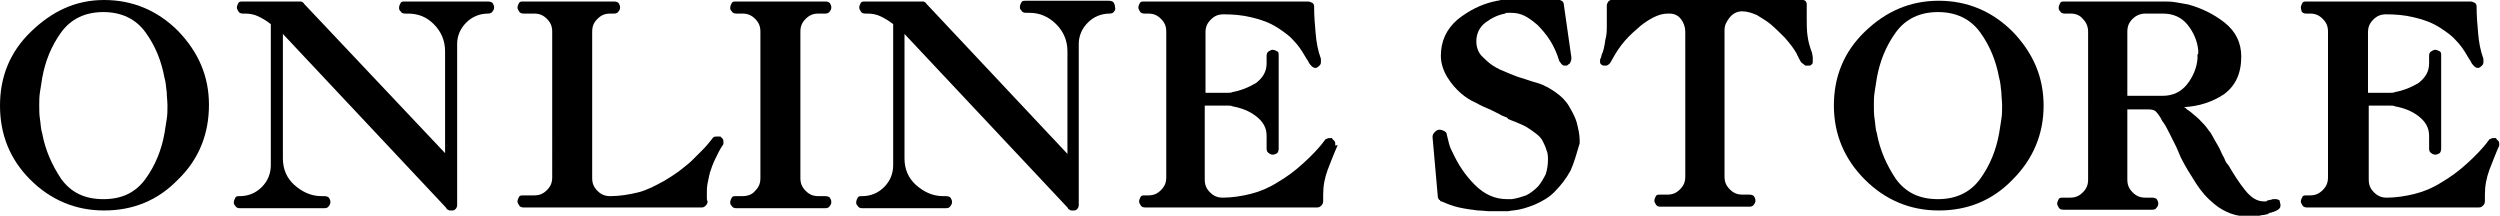
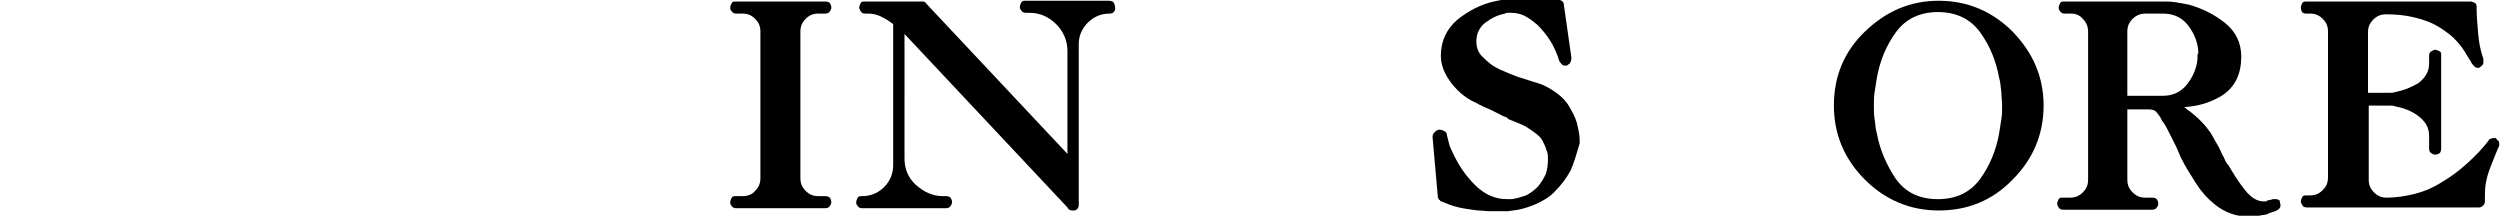
<svg xmlns="http://www.w3.org/2000/svg" version="1.1" id="レイヤー_1" x="0px" y="0px" viewBox="0 0 331.4 28.6" style="enable-background:new 0 0 331.4 28.6;" xml:space="preserve">
  <g>
-     <path d="M23.6,23.8c-2.7,2.8-6,4.1-9.8,4.1c-3.8,0-7.1-1.4-9.8-4.1S0,17.8,0,14s1.3-7.1,4.1-9.8S10,0,13.8,0c3.8,0,7.1,1.4,9.8,4.1   c2.7,2.8,4.1,6,4.1,9.8S26.4,21.1,23.6,23.8z M22.1,12.2c-0.1-0.6-0.1-1.3-0.3-1.9c-0.4-2.2-1.2-4.2-2.5-6   c-1.3-1.8-3.2-2.7-5.6-2.7S9.4,2.5,8.1,4.3c-1.3,1.8-2.1,3.8-2.5,6c-0.1,0.6-0.2,1.3-0.3,1.9S5.2,13.4,5.2,14s0,1.2,0.1,1.8   c0.1,0.6,0.1,1.3,0.3,1.9c0.4,2.2,1.3,4.2,2.5,6c1.3,1.8,3.1,2.7,5.6,2.7s4.3-0.9,5.6-2.7c1.3-1.8,2.1-3.8,2.5-6   c0.1-0.6,0.2-1.3,0.3-1.9c0.1-0.6,0.1-1.2,0.1-1.8S22.1,12.8,22.1,12.2z" />
-     <path d="M65.3,1.5c-0.1,0.2-0.3,0.3-0.6,0.3c-1.1,0-2.1,0.4-2.9,1.2c-0.8,0.8-1.2,1.8-1.2,2.8v21.4c0,0.2-0.1,0.4-0.2,0.5   c-0.1,0.1-0.2,0.2-0.4,0.2c0,0-0.1,0-0.1,0s-0.1,0-0.2,0c-0.1,0-0.2,0-0.3-0.1c-0.1,0-0.2-0.1-0.3-0.3l-21.6-23V21   c0,1.4,0.5,2.6,1.5,3.5s2.2,1.5,3.6,1.5c0.1,0,0.1,0,0.2,0c0.1,0,0.1,0,0.2,0c0.3,0,0.5,0.1,0.6,0.2c0.1,0.2,0.2,0.3,0.2,0.6   c0,0.2-0.1,0.4-0.2,0.5c-0.1,0.2-0.3,0.3-0.6,0.3H31.8c-0.3,0-0.5-0.1-0.6-0.3c-0.2-0.2-0.2-0.3-0.2-0.5c0-0.2,0.1-0.4,0.2-0.6   c0.1-0.2,0.3-0.2,0.6-0.2c1.1,0,2.1-0.4,2.9-1.2c0.8-0.8,1.2-1.8,1.2-2.9V3.2c-0.5-0.4-1-0.7-1.6-1c-0.6-0.3-1.2-0.4-1.8-0.4h-0.3   c-0.3,0-0.5-0.1-0.6-0.3c-0.1-0.2-0.2-0.3-0.2-0.5c0-0.2,0.1-0.4,0.2-0.6c0.1-0.2,0.3-0.2,0.6-0.2h7.6c0,0,0.1,0,0.1,0   s0.1,0,0.2,0.1c0.1,0,0.1,0,0.1,0.1c0,0,0.1,0,0.1,0.1c0,0,0.1,0.1,0.1,0.1L59,20.3V6.8c0-1.4-0.5-2.6-1.5-3.6S55.4,1.8,54,1.8   h-0.3c-0.3,0-0.5-0.1-0.6-0.3c-0.2-0.2-0.2-0.3-0.2-0.5c0-0.2,0.1-0.4,0.2-0.6c0.1-0.2,0.3-0.2,0.6-0.2h11c0.3,0,0.5,0.1,0.6,0.2   c0.1,0.2,0.2,0.3,0.2,0.6C65.5,1.2,65.4,1.4,65.3,1.5z" />
-     <path d="M94.8,21.1c-0.3,0.6-0.5,1.2-0.7,1.8c-0.1,0.4-0.2,0.9-0.3,1.4c-0.1,0.5-0.1,0.9-0.1,1.4c0,0.2,0,0.3,0,0.5   c0,0.2,0,0.3,0.1,0.5v0v0c0,0.2-0.1,0.4-0.2,0.5c-0.2,0.2-0.3,0.3-0.6,0.3c-3.9,0-7.9,0-11.8,0c-3.9,0-7.9,0-11.8,0   c-0.3,0-0.5-0.1-0.6-0.3c-0.1-0.2-0.2-0.3-0.2-0.5c0-0.2,0.1-0.4,0.2-0.6c0.1-0.2,0.3-0.2,0.6-0.2c0.2,0,0.5,0,0.7,0   c0.2,0,0.5,0,0.7,0c0.7,0,1.2-0.2,1.7-0.7c0.5-0.5,0.7-1,0.7-1.7V4.2c0-0.7-0.2-1.2-0.7-1.7c-0.5-0.5-1-0.7-1.7-0.7   c-0.2,0-0.5,0-0.7,0c-0.2,0-0.5,0-0.7,0c-0.3,0-0.5-0.1-0.6-0.3c-0.1-0.2-0.2-0.3-0.2-0.5c0-0.2,0.1-0.4,0.2-0.6   c0.1-0.2,0.3-0.2,0.6-0.2h12c0.3,0,0.5,0.1,0.6,0.2c0.1,0.2,0.2,0.3,0.2,0.6c0,0.2-0.1,0.4-0.2,0.5c-0.1,0.2-0.3,0.3-0.6,0.3   c-0.1,0-0.2,0-0.2,0c-0.1,0-0.2,0-0.3,0c-0.7,0-1.2,0.2-1.7,0.7c-0.5,0.5-0.7,1-0.7,1.7v19.4c0,0.7,0.2,1.2,0.7,1.7   c0.5,0.5,1,0.7,1.7,0.7c1.2,0,2.5-0.2,3.7-0.5s2.3-0.9,3.4-1.5c0.7-0.4,1.3-0.8,2-1.3c0.6-0.5,1.2-0.9,1.7-1.4c0.5-0.5,1-1,1.5-1.5   c0.5-0.5,0.8-0.9,1.2-1.4c0.1-0.1,0.1-0.2,0.2-0.2c0.1-0.1,0.2-0.1,0.4-0.1c0,0,0,0,0.1,0c0,0,0.1,0,0.1,0s0,0,0.1,0   c0,0,0.1,0,0.1,0c0.1,0,0.1,0,0.1,0c0.1,0.1,0.2,0.2,0.3,0.3c0.1,0.1,0.1,0.3,0.1,0.5c0,0,0,0.1,0,0.1s0,0.1,0,0.1   C95.4,19.8,95.1,20.5,94.8,21.1z" />
    <path d="M110,27.3c-0.1,0.2-0.3,0.3-0.6,0.3H97.6c-0.3,0-0.5-0.1-0.6-0.3c-0.2-0.2-0.2-0.3-0.2-0.5c0-0.2,0.1-0.4,0.2-0.6   c0.1-0.2,0.3-0.2,0.6-0.2c0.1,0,0.3,0,0.4,0c0.1,0,0.3,0,0.4,0c0.7,0,1.3-0.2,1.7-0.7c0.5-0.5,0.7-1,0.7-1.7V4.2   c0-0.7-0.2-1.2-0.7-1.7c-0.5-0.5-1-0.7-1.7-0.7c-0.1,0-0.3,0-0.4,0c-0.2,0-0.3,0-0.4,0c-0.3,0-0.5-0.1-0.6-0.3   c-0.2-0.2-0.2-0.3-0.2-0.5c0-0.2,0.1-0.4,0.2-0.6c0.1-0.2,0.3-0.2,0.6-0.2h11.8c0.3,0,0.5,0.1,0.6,0.2c0.1,0.2,0.2,0.3,0.2,0.6   c0,0.2-0.1,0.4-0.2,0.5c-0.1,0.2-0.3,0.3-0.6,0.3c-0.2,0-0.3,0-0.5,0c-0.1,0-0.3,0-0.4,0c-0.7,0-1.2,0.2-1.7,0.7   c-0.5,0.5-0.7,1-0.7,1.7v19.4c0,0.7,0.2,1.2,0.7,1.7c0.5,0.5,1,0.7,1.7,0.7c0.1,0,0.3,0,0.4,0c0.1,0,0.3,0,0.5,0   c0.3,0,0.5,0.1,0.6,0.2c0.1,0.2,0.2,0.3,0.2,0.6C110.2,27,110.1,27.2,110,27.3z" />
    <path d="M147.7,1.5c-0.1,0.2-0.3,0.3-0.6,0.3c-1.1,0-2.1,0.4-2.9,1.2c-0.8,0.8-1.2,1.8-1.2,2.8v21.4c0,0.2-0.1,0.4-0.2,0.5   c-0.1,0.1-0.2,0.2-0.4,0.2c0,0-0.1,0-0.1,0c-0.1,0-0.1,0-0.2,0c-0.1,0-0.2,0-0.3-0.1c-0.1,0-0.2-0.1-0.3-0.3l-21.6-23V21   c0,1.4,0.5,2.6,1.5,3.5s2.2,1.5,3.6,1.5c0.1,0,0.1,0,0.2,0c0.1,0,0.1,0,0.2,0c0.3,0,0.5,0.1,0.6,0.2c0.1,0.2,0.2,0.3,0.2,0.6   c0,0.2-0.1,0.4-0.2,0.5c-0.1,0.2-0.3,0.3-0.6,0.3h-11.1c-0.3,0-0.5-0.1-0.6-0.3c-0.2-0.2-0.2-0.3-0.2-0.5c0-0.2,0.1-0.4,0.2-0.6   c0.1-0.2,0.3-0.2,0.6-0.2c1.1,0,2.1-0.4,2.9-1.2c0.8-0.8,1.2-1.8,1.2-2.9V3.2c-0.5-0.4-1-0.7-1.6-1c-0.6-0.3-1.2-0.4-1.8-0.4h-0.3   c-0.3,0-0.5-0.1-0.6-0.3c-0.1-0.2-0.2-0.3-0.2-0.5c0-0.2,0.1-0.4,0.2-0.6c0.1-0.2,0.3-0.2,0.6-0.2h7.6c0,0,0.1,0,0.1,0   s0.1,0,0.2,0.1c0.1,0,0.1,0,0.1,0.1c0,0,0.1,0,0.1,0.1c0,0,0.1,0.1,0.1,0.1l18.6,19.8V6.8c0-1.4-0.5-2.6-1.5-3.6s-2.2-1.5-3.5-1.5   H136c-0.3,0-0.5-0.1-0.6-0.3c-0.2-0.2-0.2-0.3-0.2-0.5c0-0.2,0.1-0.4,0.2-0.6c0.1-0.2,0.3-0.2,0.6-0.2h11c0.3,0,0.5,0.1,0.6,0.2   c0.1,0.2,0.2,0.3,0.2,0.6C147.9,1.2,147.8,1.4,147.7,1.5z" />
-     <path d="M177.3,19.3C177.3,19.4,177.3,19.4,177.3,19.3c-0.5,1.1-0.9,2.2-1.3,3.2c-0.4,1.1-0.6,2.1-0.6,3.3c0,0.1,0,0.3,0,0.4   c0,0.2,0,0.3,0,0.5v0v0c0,0.2-0.1,0.4-0.2,0.5c-0.2,0.2-0.3,0.3-0.6,0.3c-1.9,0-3.8,0-5.7,0c-1.9,0-3.8,0-5.7,0c-1.9,0-3.8,0-5.7,0   s-3.8,0-5.7,0c-0.3,0-0.5-0.1-0.6-0.3c-0.1-0.2-0.2-0.3-0.2-0.5c0-0.2,0.1-0.4,0.2-0.6c0.1-0.2,0.3-0.2,0.6-0.2c0.1,0,0.1,0,0.1,0   c0,0,0.1,0,0.1,0c0,0,0.1,0,0.1,0s0.1,0,0.1,0c0.7,0,1.2-0.2,1.7-0.7c0.5-0.5,0.7-1,0.7-1.7V4.2c0-0.7-0.2-1.2-0.7-1.7   c-0.5-0.5-1-0.7-1.7-0.7h-0.5c-0.3,0-0.5-0.1-0.6-0.3c-0.1-0.2-0.2-0.3-0.2-0.5c0-0.2,0.1-0.4,0.2-0.6c0.1-0.2,0.3-0.2,0.6-0.2   c3.6,0,7.3,0,10.9,0s7.2,0,10.8,0c0.2,0,0.4,0.1,0.6,0.2c0.2,0.2,0.2,0.3,0.2,0.6c0,1.1,0.1,2.3,0.2,3.4c0.1,1.2,0.3,2.3,0.7,3.4   c0,0,0,0.1,0,0.1c0,0,0,0.1,0,0.1c0,0,0,0.1,0,0.1c0,0,0,0.1,0,0.1c0,0.2,0,0.3-0.2,0.5c-0.1,0.1-0.2,0.2-0.4,0.3c0,0-0.1,0-0.1,0   c0,0-0.1,0-0.1,0c-0.1,0-0.3-0.1-0.4-0.2s-0.3-0.3-0.4-0.5c-0.1-0.2-0.2-0.4-0.3-0.5c-0.1-0.2-0.2-0.3-0.3-0.5   c-0.4-0.7-0.9-1.4-1.4-1.9c-0.5-0.6-1.2-1.1-2.1-1.7c-1.1-0.7-2.2-1.1-3.5-1.4c-1.2-0.3-2.5-0.4-3.7-0.4c-0.7,0-1.2,0.2-1.7,0.7   c-0.5,0.5-0.7,1-0.7,1.7v8h2.4c0.2,0,0.4,0,0.6,0c0.2,0,0.4,0,0.6-0.1c1.1-0.2,2.1-0.6,3.1-1.2c0.9-0.7,1.4-1.5,1.4-2.6v-1   c0-0.3,0.1-0.5,0.3-0.6c0.2-0.1,0.3-0.2,0.5-0.2c0.2,0,0.4,0.1,0.6,0.2c0.2,0.1,0.2,0.3,0.2,0.6v12.3c0,0.3-0.1,0.5-0.2,0.6   c-0.2,0.1-0.3,0.2-0.6,0.2c-0.2,0-0.4-0.1-0.5-0.2c-0.2-0.1-0.3-0.3-0.3-0.6v-1.7c0-1.1-0.5-1.9-1.4-2.6c-0.9-0.7-2-1.1-3.1-1.3   c-0.2-0.1-0.4-0.1-0.6-0.1s-0.4,0-0.6,0h-2.5v9.8c0,0.7,0.2,1.2,0.7,1.7c0.5,0.5,1,0.7,1.7,0.7c1.2,0,2.5-0.2,3.7-0.5   c1.2-0.3,2.4-0.8,3.5-1.5c1.2-0.7,2.3-1.5,3.4-2.5c1.1-1,2.1-2,2.9-3.1c0.1-0.1,0.1-0.2,0.3-0.2c0.1-0.1,0.3-0.1,0.4-0.1   c0,0,0.1,0,0.2,0c0.1,0,0.1,0,0.1,0.1c0.1,0.1,0.2,0.2,0.3,0.3c0.1,0.1,0.1,0.3,0.1,0.4c0,0,0,0.1,0,0.1s0,0.1,0,0.1   C177.4,19.2,177.4,19.3,177.3,19.3z" />
    <path d="M208.2,22.6c-0.6,1.1-1.3,2-2.2,2.9c-0.7,0.7-1.6,1.2-2.5,1.6c-1,0.4-1.9,0.7-2.9,0.8c-0.3,0-0.5,0.1-0.8,0.1   c-0.3,0-0.5,0-0.8,0c-0.5,0-1,0-1.5,0c-0.5,0-1-0.1-1.6-0.1c-0.8-0.1-1.6-0.2-2.5-0.4s-1.6-0.5-2.3-0.8c0,0-0.1,0-0.1,0   c0,0,0,0-0.1-0.1c0-0.1-0.1-0.1-0.1-0.1c0,0-0.1-0.1-0.1-0.1c0,0,0-0.1-0.1-0.2c0-0.1,0-0.1,0-0.1l-0.7-7.9c0,0,0-0.1,0-0.1   c0-0.2,0.1-0.4,0.3-0.6c0.2-0.2,0.4-0.3,0.5-0.3c0,0,0,0,0.1,0s0.1,0,0.1,0c0.2,0,0.4,0.1,0.6,0.2c0.2,0.1,0.3,0.3,0.3,0.5   c0.1,0.4,0.2,0.8,0.3,1.2c0.1,0.4,0.3,0.8,0.5,1.2c0.7,1.5,1.6,2.9,2.9,4.2c1.3,1.3,2.7,1.9,4.3,1.9c0.1,0,0.2,0,0.3,0   c0.1,0,0.2,0,0.3,0c0.7-0.1,1.3-0.3,1.9-0.5c0.6-0.3,1.1-0.7,1.6-1.2c0.4-0.5,0.7-1,1-1.6c0.2-0.6,0.3-1.3,0.3-1.9   c0-0.4,0-0.9-0.2-1.3c-0.1-0.4-0.3-0.8-0.5-1.2c-0.2-0.4-0.5-0.7-0.9-1c-0.4-0.3-0.8-0.6-1.3-0.9c-0.4-0.2-0.8-0.4-1.1-0.5   c-0.4-0.2-0.8-0.3-1.2-0.5c-0.1,0-0.1,0-0.1-0.1c0,0-0.1,0-0.1-0.1c-0.2-0.1-0.3-0.1-0.5-0.2c-0.2-0.1-0.3-0.1-0.4-0.2   c-0.2-0.1-0.4-0.2-0.6-0.3c-0.2-0.1-0.4-0.2-0.6-0.3c-0.7-0.3-1.4-0.6-2.1-1c-0.7-0.3-1.3-0.7-1.9-1.2c-0.7-0.6-1.3-1.3-1.8-2.1   S191,8.5,191,7.4c0-1.9,0.7-3.5,2.2-4.8c1.5-1.2,3.1-2,4.8-2.4c0.2,0,0.3-0.1,0.5-0.1c0.2,0,0.3-0.1,0.5-0.1c0.2,0,0.4,0,0.7-0.1   s0.4,0,0.7,0c0.3,0,0.7,0,1,0c0.3,0,0.7,0,1,0c0.3,0,0.7,0.1,1,0.1c0.3,0,0.7,0,1,0c0.2,0,0.3,0,0.5,0c0.2,0,0.3,0,0.5,0   c0.2,0,0.3,0,0.4,0c0.1,0,0.2-0.1,0.3-0.1c0,0,0,0,0.1,0s0,0,0.1,0c0,0,0.1,0,0.1,0c0.2,0,0.4,0.1,0.6,0.2c0.2,0.1,0.3,0.3,0.3,0.5   l1,7c0,0,0,0.1,0,0.1c0,0,0,0.1,0,0.1c0,0.2-0.1,0.4-0.2,0.6c-0.1,0.1-0.3,0.2-0.4,0.3c0,0,0,0-0.1,0s-0.1,0-0.1,0c0,0-0.1,0-0.1,0   c-0.2,0-0.3-0.1-0.4-0.2c-0.1-0.1-0.2-0.3-0.3-0.4c-0.3-1-0.7-1.9-1.2-2.7c-0.5-0.8-1.1-1.5-1.7-2.1c-0.6-0.5-1.1-0.9-1.7-1.2   c-0.6-0.3-1.2-0.4-1.8-0.4c-0.1,0-0.3,0-0.4,0c-0.2,0-0.3,0-0.4,0.1c-1,0.2-1.8,0.6-2.6,1.2s-1.2,1.5-1.2,2.5   c0,0.8,0.3,1.6,0.9,2.1c0.6,0.6,1.2,1.1,1.8,1.4c0.1,0,0.2,0.1,0.2,0.1c0.1,0,0.1,0.1,0.2,0.1c0.2,0.1,0.5,0.2,0.7,0.3   s0.5,0.2,0.7,0.3c0.7,0.3,1.3,0.5,2,0.7c0.6,0.2,1.2,0.4,1.6,0.5c1,0.3,1.8,0.8,2.5,1.3s1.3,1.1,1.7,1.8c0.4,0.7,0.8,1.4,1,2.1   c0.2,0.8,0.4,1.6,0.4,2.4c0,0.1,0,0.1,0,0.2s0,0.1,0,0.2C209,20.3,208.7,21.5,208.2,22.6z" />
-     <path d="M240.3,7.7c0,0.1,0,0.2,0,0.4c0,0.2,0,0.3-0.1,0.4c-0.1,0.1-0.2,0.2-0.3,0.2c0,0-0.1,0-0.1,0c0,0-0.1,0-0.2,0   c-0.1,0-0.1,0-0.2,0c-0.1,0-0.1,0-0.2-0.1c-0.1-0.1-0.3-0.2-0.4-0.3c-0.1-0.1-0.2-0.3-0.3-0.5c-0.1-0.1-0.1-0.3-0.2-0.4   c-0.1-0.1-0.1-0.3-0.2-0.4c-0.4-0.7-0.9-1.3-1.5-2c-0.6-0.6-1.2-1.2-1.9-1.8c-0.6-0.5-1.2-0.8-1.8-1.2c-0.7-0.3-1.3-0.5-2-0.5   c-0.6,0-1.2,0.3-1.6,0.8c-0.4,0.5-0.7,1-0.7,1.7v19.4c0,0.7,0.2,1.2,0.7,1.7c0.5,0.5,1,0.7,1.7,0.7h0.9c0.3,0,0.5,0.1,0.6,0.2   c0.1,0.2,0.2,0.3,0.2,0.6c0,0.2-0.1,0.4-0.2,0.5c-0.1,0.2-0.3,0.3-0.6,0.3h-11.8c-0.3,0-0.5-0.1-0.6-0.3c-0.1-0.2-0.2-0.3-0.2-0.5   c0-0.2,0.1-0.4,0.2-0.6c0.1-0.2,0.3-0.2,0.6-0.2h0.9c0.7,0,1.2-0.2,1.7-0.7c0.5-0.5,0.7-1,0.7-1.7V4.2c0-0.6-0.2-1.2-0.6-1.7   c-0.4-0.5-0.9-0.7-1.5-0.7c0,0,0,0-0.1,0s0,0-0.1,0c-0.7,0-1.3,0.2-1.9,0.5c-0.6,0.3-1.2,0.7-1.7,1.1c-0.7,0.6-1.5,1.3-2.1,2   c-0.7,0.8-1.2,1.6-1.7,2.5c-0.1,0.2-0.2,0.4-0.4,0.6c-0.1,0.1-0.3,0.2-0.4,0.2c0,0-0.1,0-0.1,0c0,0-0.1,0-0.1,0c0,0,0,0-0.1,0   s-0.1,0-0.1,0c-0.1-0.1-0.2-0.1-0.3-0.2c-0.1-0.1-0.1-0.3-0.1-0.4c0-0.1,0-0.3,0.1-0.4c0-0.1,0.1-0.2,0.1-0.4   c0.3-0.6,0.4-1.3,0.5-2C213,4.6,213,4,213,3.3c0-0.2,0-0.4,0-0.6s0-0.4,0-0.6c0-0.1,0-0.2,0-0.3s0-0.2,0-0.3c0-0.1,0-0.1,0-0.2   c0-0.1,0-0.1,0-0.2c0-0.1,0-0.1,0-0.2c0-0.1,0-0.1,0-0.2c0-0.2,0.1-0.3,0.2-0.5c0.1-0.1,0.3-0.2,0.4-0.3c0,0,0,0,0.1,0s0,0,0.1,0   h24.9c0.2,0,0.4,0.1,0.6,0.2c0.2,0.2,0.2,0.3,0.2,0.6c0,0.1,0,0.3,0,0.4c0,0.1,0,0.3,0,0.4c0,0.2,0,0.3,0,0.5c0,0.1,0,0.3,0,0.4   c0,0.8,0,1.6,0.1,2.3c0.1,0.8,0.3,1.5,0.6,2.3C240.3,7.5,240.3,7.6,240.3,7.7z" />
    <path d="M266.8,23.8c-2.7,2.8-6,4.1-9.8,4.1c-3.8,0-7.1-1.4-9.8-4.1s-4.1-6-4.1-9.8s1.3-7.1,4.1-9.8s6-4.1,9.8-4.1   c3.8,0,7.1,1.4,9.8,4.1c2.7,2.8,4.1,6,4.1,9.8S269.5,21.1,266.8,23.8z M265.3,12.2c-0.1-0.6-0.1-1.3-0.3-1.9   c-0.4-2.2-1.2-4.2-2.5-6c-1.3-1.8-3.2-2.7-5.6-2.7c-2.4,0-4.3,0.9-5.6,2.7c-1.3,1.8-2.1,3.8-2.5,6c-0.1,0.6-0.2,1.3-0.3,1.9   c-0.1,0.6-0.1,1.2-0.1,1.8s0,1.2,0.1,1.8c0.1,0.6,0.1,1.3,0.3,1.9c0.4,2.2,1.3,4.2,2.5,6c1.3,1.8,3.1,2.7,5.6,2.7   c2.4,0,4.3-0.9,5.6-2.7c1.3-1.8,2.1-3.8,2.5-6c0.1-0.6,0.2-1.3,0.3-1.9c0.1-0.6,0.1-1.2,0.1-1.8S265.3,12.8,265.3,12.2z" />
    <path d="M302.3,27.1C302.3,27.1,302.3,27.1,302.3,27.1c0,0.3,0,0.4-0.2,0.6c-0.1,0.1-0.3,0.2-0.5,0.3c-0.1,0-0.2,0.1-0.3,0.1   c-0.1,0-0.2,0.1-0.3,0.1c-0.1,0-0.2,0-0.2,0.1c-0.1,0-0.2,0-0.2,0.1c-0.2,0-0.4,0.1-0.6,0.1c-0.2,0-0.4,0.1-0.6,0.1   c-0.2,0-0.4,0-0.6,0.1c-0.2,0-0.4,0-0.6,0c-0.9,0-1.7-0.1-2.5-0.4c-0.8-0.3-1.5-0.7-2.1-1.2c-1-0.8-1.8-1.7-2.5-2.8   c-0.7-1.1-1.4-2.2-2-3.4c-0.1-0.2-0.2-0.5-0.3-0.7c-0.1-0.2-0.2-0.5-0.3-0.7c-0.3-0.6-0.6-1.2-0.9-1.8c-0.3-0.6-0.6-1.2-1-1.7   c0-0.1-0.1-0.1-0.1-0.2c0-0.1-0.1-0.1-0.1-0.2c-0.2-0.3-0.4-0.6-0.6-0.8c-0.2-0.2-0.5-0.3-1-0.3H282v9.3c0,0.7,0.2,1.2,0.7,1.7   c0.5,0.5,1,0.7,1.7,0.7c0.2,0,0.3,0,0.5,0c0.2,0,0.3,0,0.4,0c0.3,0,0.5,0.1,0.6,0.2c0.1,0.2,0.2,0.3,0.2,0.6c0,0.2-0.1,0.4-0.2,0.5   c-0.1,0.2-0.3,0.3-0.6,0.3h-11.8c-0.3,0-0.5-0.1-0.6-0.3c-0.1-0.2-0.2-0.3-0.2-0.5c0-0.2,0.1-0.4,0.2-0.6c0.1-0.2,0.3-0.2,0.6-0.2   h0.9c0.7,0,1.2-0.2,1.7-0.7c0.5-0.5,0.7-1,0.7-1.7V4.2c0-0.6-0.2-1.2-0.7-1.7c-0.4-0.5-1-0.7-1.6-0.7h-0.8c-0.3,0-0.5-0.1-0.6-0.3   c-0.2-0.2-0.2-0.3-0.2-0.5c0-0.2,0.1-0.4,0.2-0.6c0.1-0.2,0.3-0.2,0.6-0.2h13h0.1c0.5,0,1,0,1.6,0.1c0.5,0.1,1.1,0.2,1.7,0.3   c1.8,0.5,3.4,1.3,4.8,2.4c1.5,1.2,2.2,2.7,2.2,4.5c0,2.3-0.8,3.9-2.3,5c-1.5,1-3.3,1.6-5.3,1.7c0.1,0,0.1,0.1,0.2,0.1   c0.1,0.1,0.1,0.1,0.2,0.2c0.5,0.3,1,0.8,1.5,1.2c0.5,0.5,1,1,1.4,1.6c0.3,0.3,0.5,0.8,0.8,1.3c0.3,0.5,0.6,1,0.9,1.7   c0.1,0.3,0.3,0.5,0.4,0.8s0.3,0.6,0.5,0.8c0.7,1.2,1.4,2.3,2.2,3.3c0.8,1,1.6,1.5,2.5,1.5c0.1,0,0.2,0,0.2,0c0.1,0,0.2,0,0.2-0.1   c0.1,0,0.3-0.1,0.4-0.1c0.2,0,0.3-0.1,0.4-0.1c0,0,0,0,0.1,0s0,0,0.1,0c0,0,0,0,0.1,0s0,0,0.1,0c0.2,0,0.4,0.1,0.5,0.2   C302.2,26.7,302.2,26.8,302.3,27.1C302.3,27,302.3,27.1,302.3,27.1z M291.4,7c0-0.1,0-0.2,0-0.3c-0.1-1.2-0.6-2.4-1.4-3.4   c-0.8-1-1.9-1.5-3.3-1.5h-2.3c-0.6,0-1.2,0.2-1.7,0.7c-0.5,0.5-0.7,1-0.7,1.7v8.5h4.7c1.3,0,2.4-0.5,3.2-1.5c0.8-1,1.3-2.2,1.4-3.4   c0-0.1,0-0.2,0-0.3c0-0.1,0-0.2,0-0.3C291.4,7.2,291.4,7.1,291.4,7z" />
    <path d="M331.3,19.3C331.3,19.4,331.2,19.4,331.3,19.3c-0.5,1.1-0.9,2.2-1.3,3.2c-0.4,1.1-0.6,2.1-0.6,3.3c0,0.1,0,0.3,0,0.4   c0,0.2,0,0.3,0,0.5v0v0c0,0.2-0.1,0.4-0.2,0.5c-0.2,0.2-0.3,0.3-0.6,0.3c-1.9,0-3.8,0-5.7,0c-1.9,0-3.8,0-5.7,0c-1.9,0-3.8,0-5.7,0   s-3.8,0-5.7,0c-0.3,0-0.5-0.1-0.6-0.3c-0.1-0.2-0.2-0.3-0.2-0.5c0-0.2,0.1-0.4,0.2-0.6c0.1-0.2,0.3-0.2,0.6-0.2c0.1,0,0.1,0,0.1,0   c0,0,0.1,0,0.1,0c0,0,0.1,0,0.1,0s0.1,0,0.1,0c0.7,0,1.2-0.2,1.7-0.7c0.5-0.5,0.7-1,0.7-1.7V4.2c0-0.7-0.2-1.2-0.7-1.7   c-0.5-0.5-1-0.7-1.7-0.7h-0.5c-0.3,0-0.5-0.1-0.6-0.3C305.1,1.4,305,1.2,305,1c0-0.2,0.1-0.4,0.2-0.6c0.1-0.2,0.3-0.2,0.6-0.2   c3.6,0,7.3,0,10.9,0c3.6,0,7.2,0,10.8,0c0.2,0,0.4,0.1,0.6,0.2c0.2,0.2,0.2,0.3,0.2,0.6c0,1.1,0.1,2.3,0.2,3.4   c0.1,1.2,0.3,2.3,0.7,3.4c0,0,0,0.1,0,0.1c0,0,0,0.1,0,0.1c0,0,0,0.1,0,0.1c0,0,0,0.1,0,0.1c0,0.2,0,0.3-0.2,0.5   c-0.1,0.1-0.2,0.2-0.4,0.3c0,0-0.1,0-0.1,0c0,0-0.1,0-0.1,0c-0.1,0-0.3-0.1-0.4-0.2s-0.3-0.3-0.4-0.5c-0.1-0.2-0.2-0.4-0.3-0.5   c-0.1-0.2-0.2-0.3-0.3-0.5c-0.4-0.7-0.9-1.4-1.4-1.9c-0.5-0.6-1.2-1.1-2.1-1.7c-1.1-0.7-2.2-1.1-3.5-1.4c-1.2-0.3-2.5-0.4-3.7-0.4   c-0.7,0-1.2,0.2-1.7,0.7c-0.5,0.5-0.7,1-0.7,1.7v8h2.4c0.2,0,0.4,0,0.6,0s0.4,0,0.6-0.1c1.1-0.2,2.1-0.6,3.1-1.2   c0.9-0.7,1.4-1.5,1.4-2.6v-1c0-0.3,0.1-0.5,0.3-0.6c0.2-0.1,0.3-0.2,0.5-0.2c0.2,0,0.4,0.1,0.6,0.2c0.2,0.1,0.2,0.3,0.2,0.6v12.3   c0,0.3-0.1,0.5-0.2,0.6c-0.2,0.1-0.3,0.2-0.6,0.2c-0.2,0-0.4-0.1-0.5-0.2c-0.2-0.1-0.3-0.3-0.3-0.6v-1.7c0-1.1-0.5-1.9-1.4-2.6   c-0.9-0.7-2-1.1-3.1-1.3c-0.2-0.1-0.4-0.1-0.6-0.1s-0.4,0-0.6,0H314v9.8c0,0.7,0.2,1.2,0.7,1.7c0.5,0.5,1,0.7,1.7,0.7   c1.2,0,2.5-0.2,3.7-0.5c1.2-0.3,2.4-0.8,3.5-1.5c1.2-0.7,2.3-1.5,3.4-2.5c1.1-1,2.1-2,2.9-3.1c0.1-0.1,0.1-0.2,0.3-0.2   c0.1-0.1,0.3-0.1,0.4-0.1c0,0,0.1,0,0.2,0c0.1,0,0.1,0,0.1,0.1c0.1,0.1,0.2,0.2,0.3,0.3c0.1,0.1,0.1,0.3,0.1,0.4c0,0,0,0.1,0,0.1   s0,0.1,0,0.1C331.3,19.2,331.3,19.3,331.3,19.3z" />
  </g>
</svg>